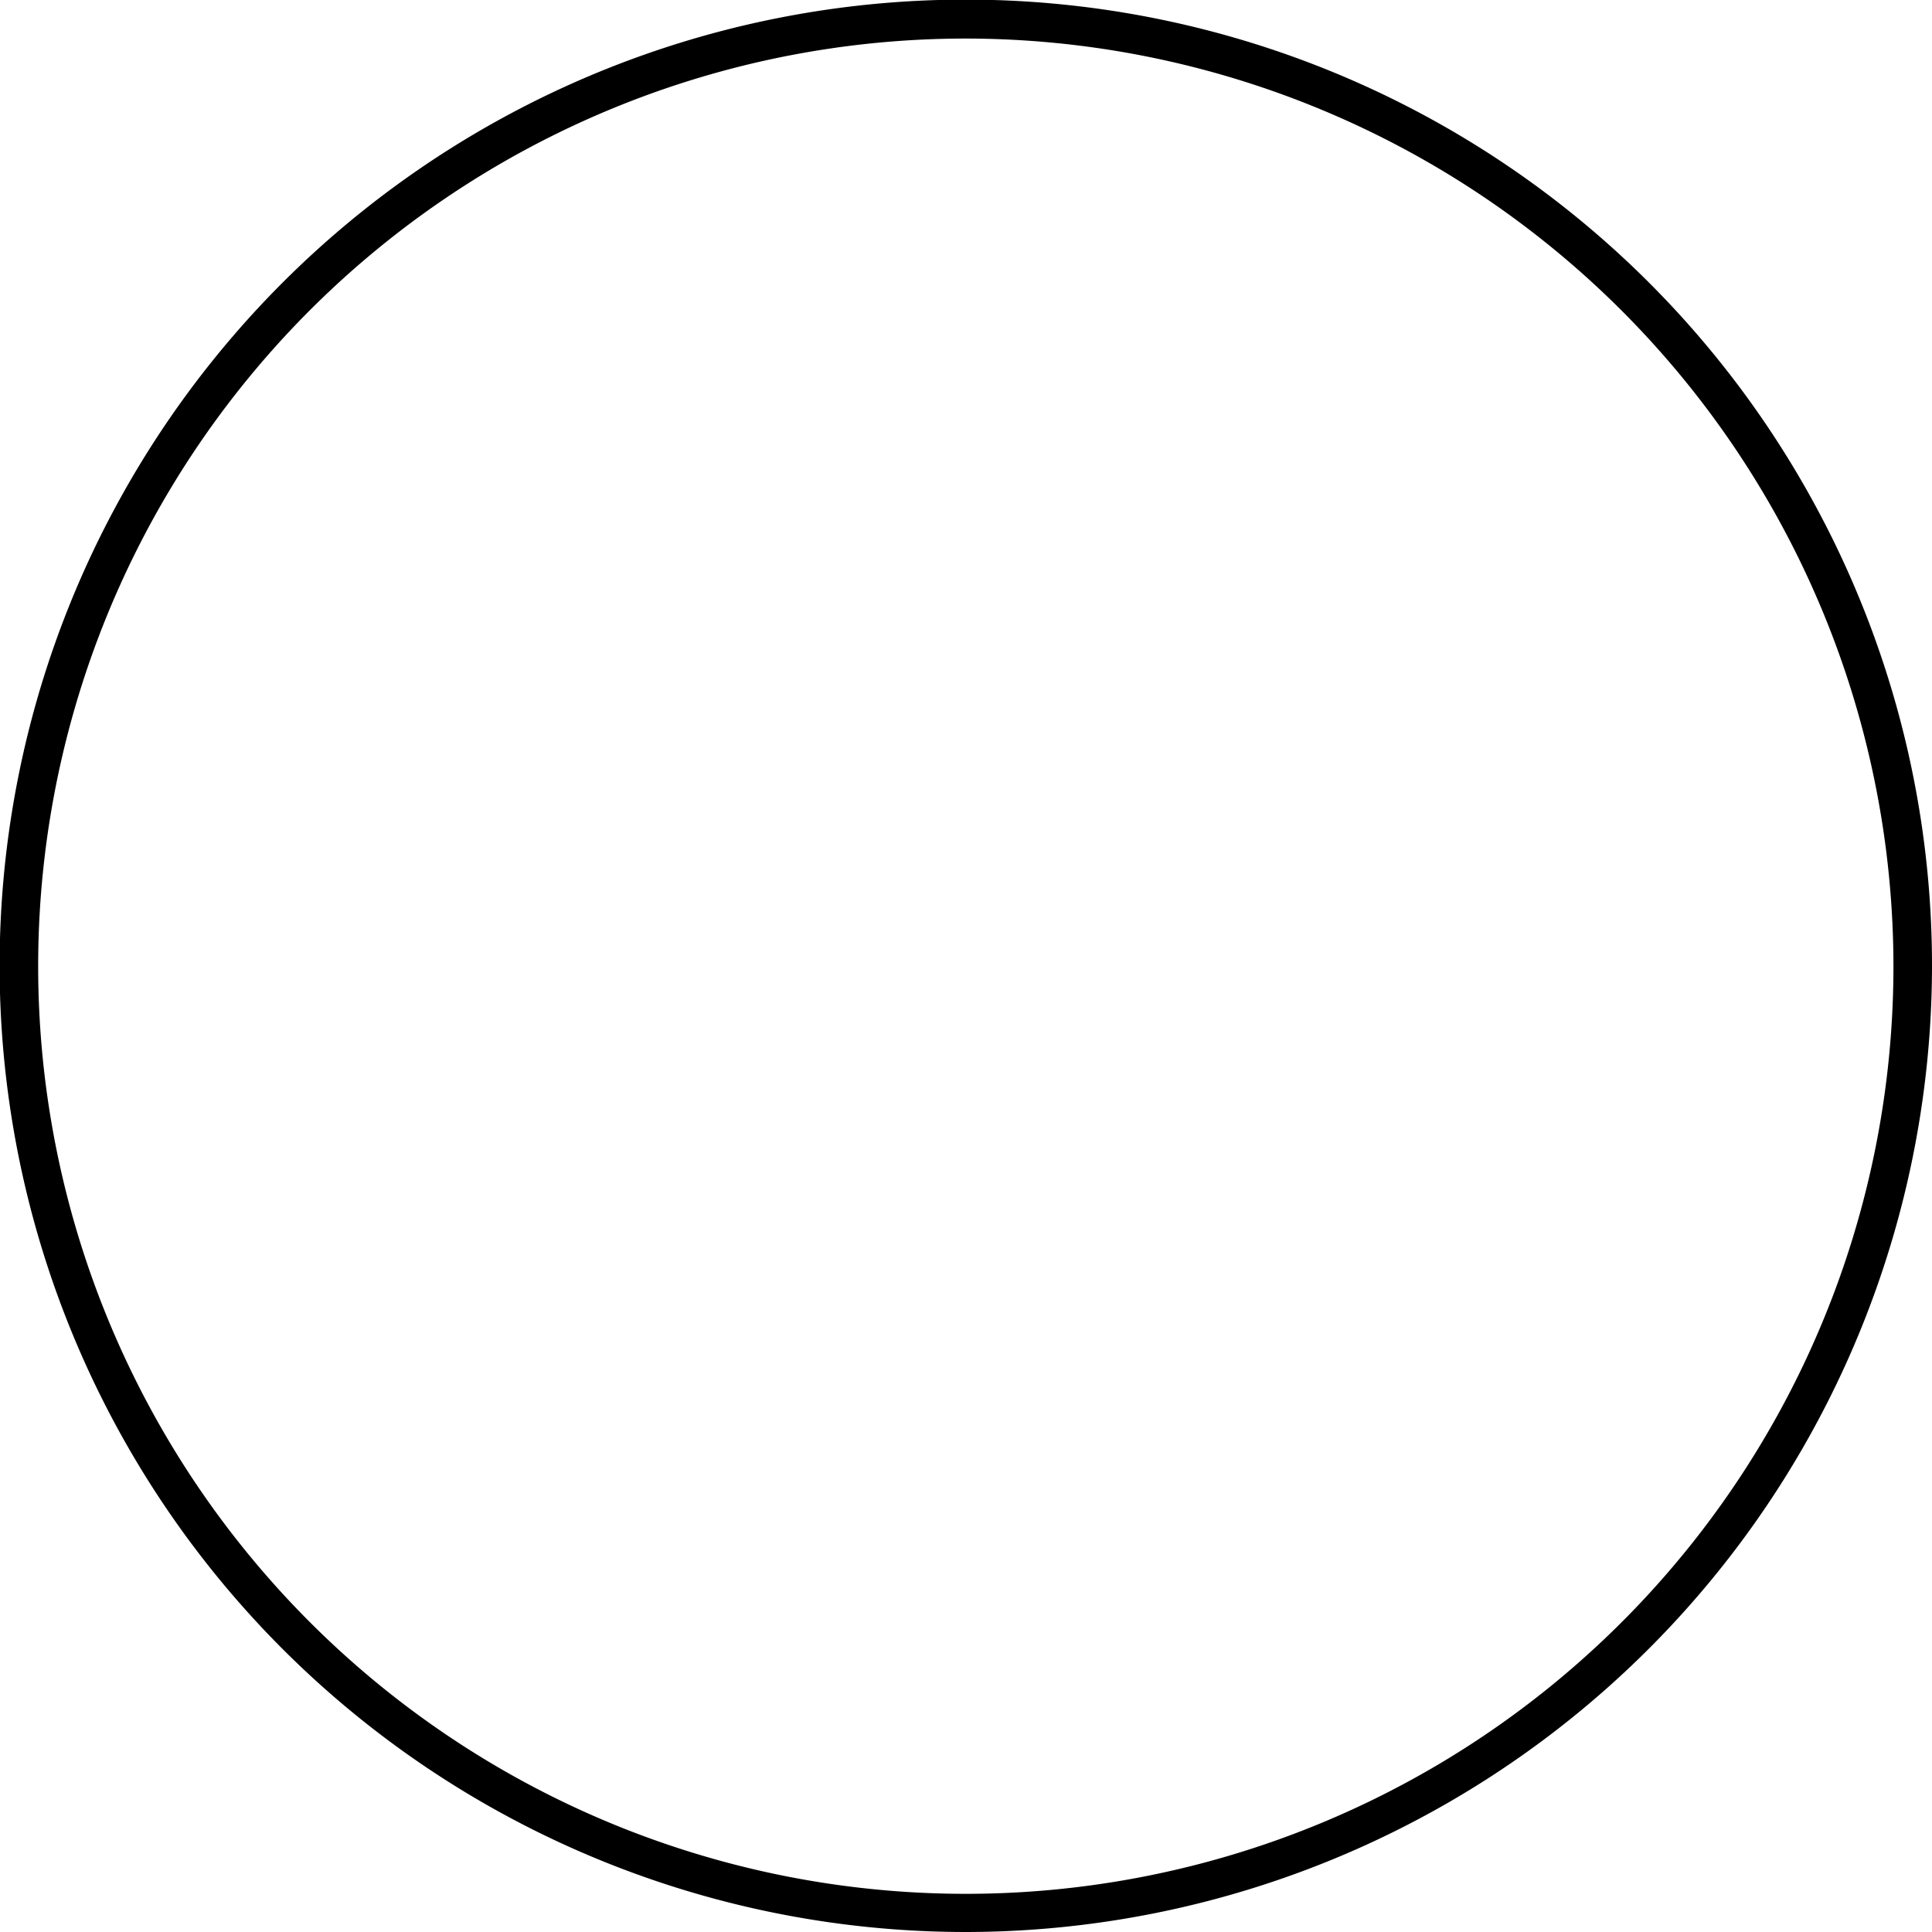
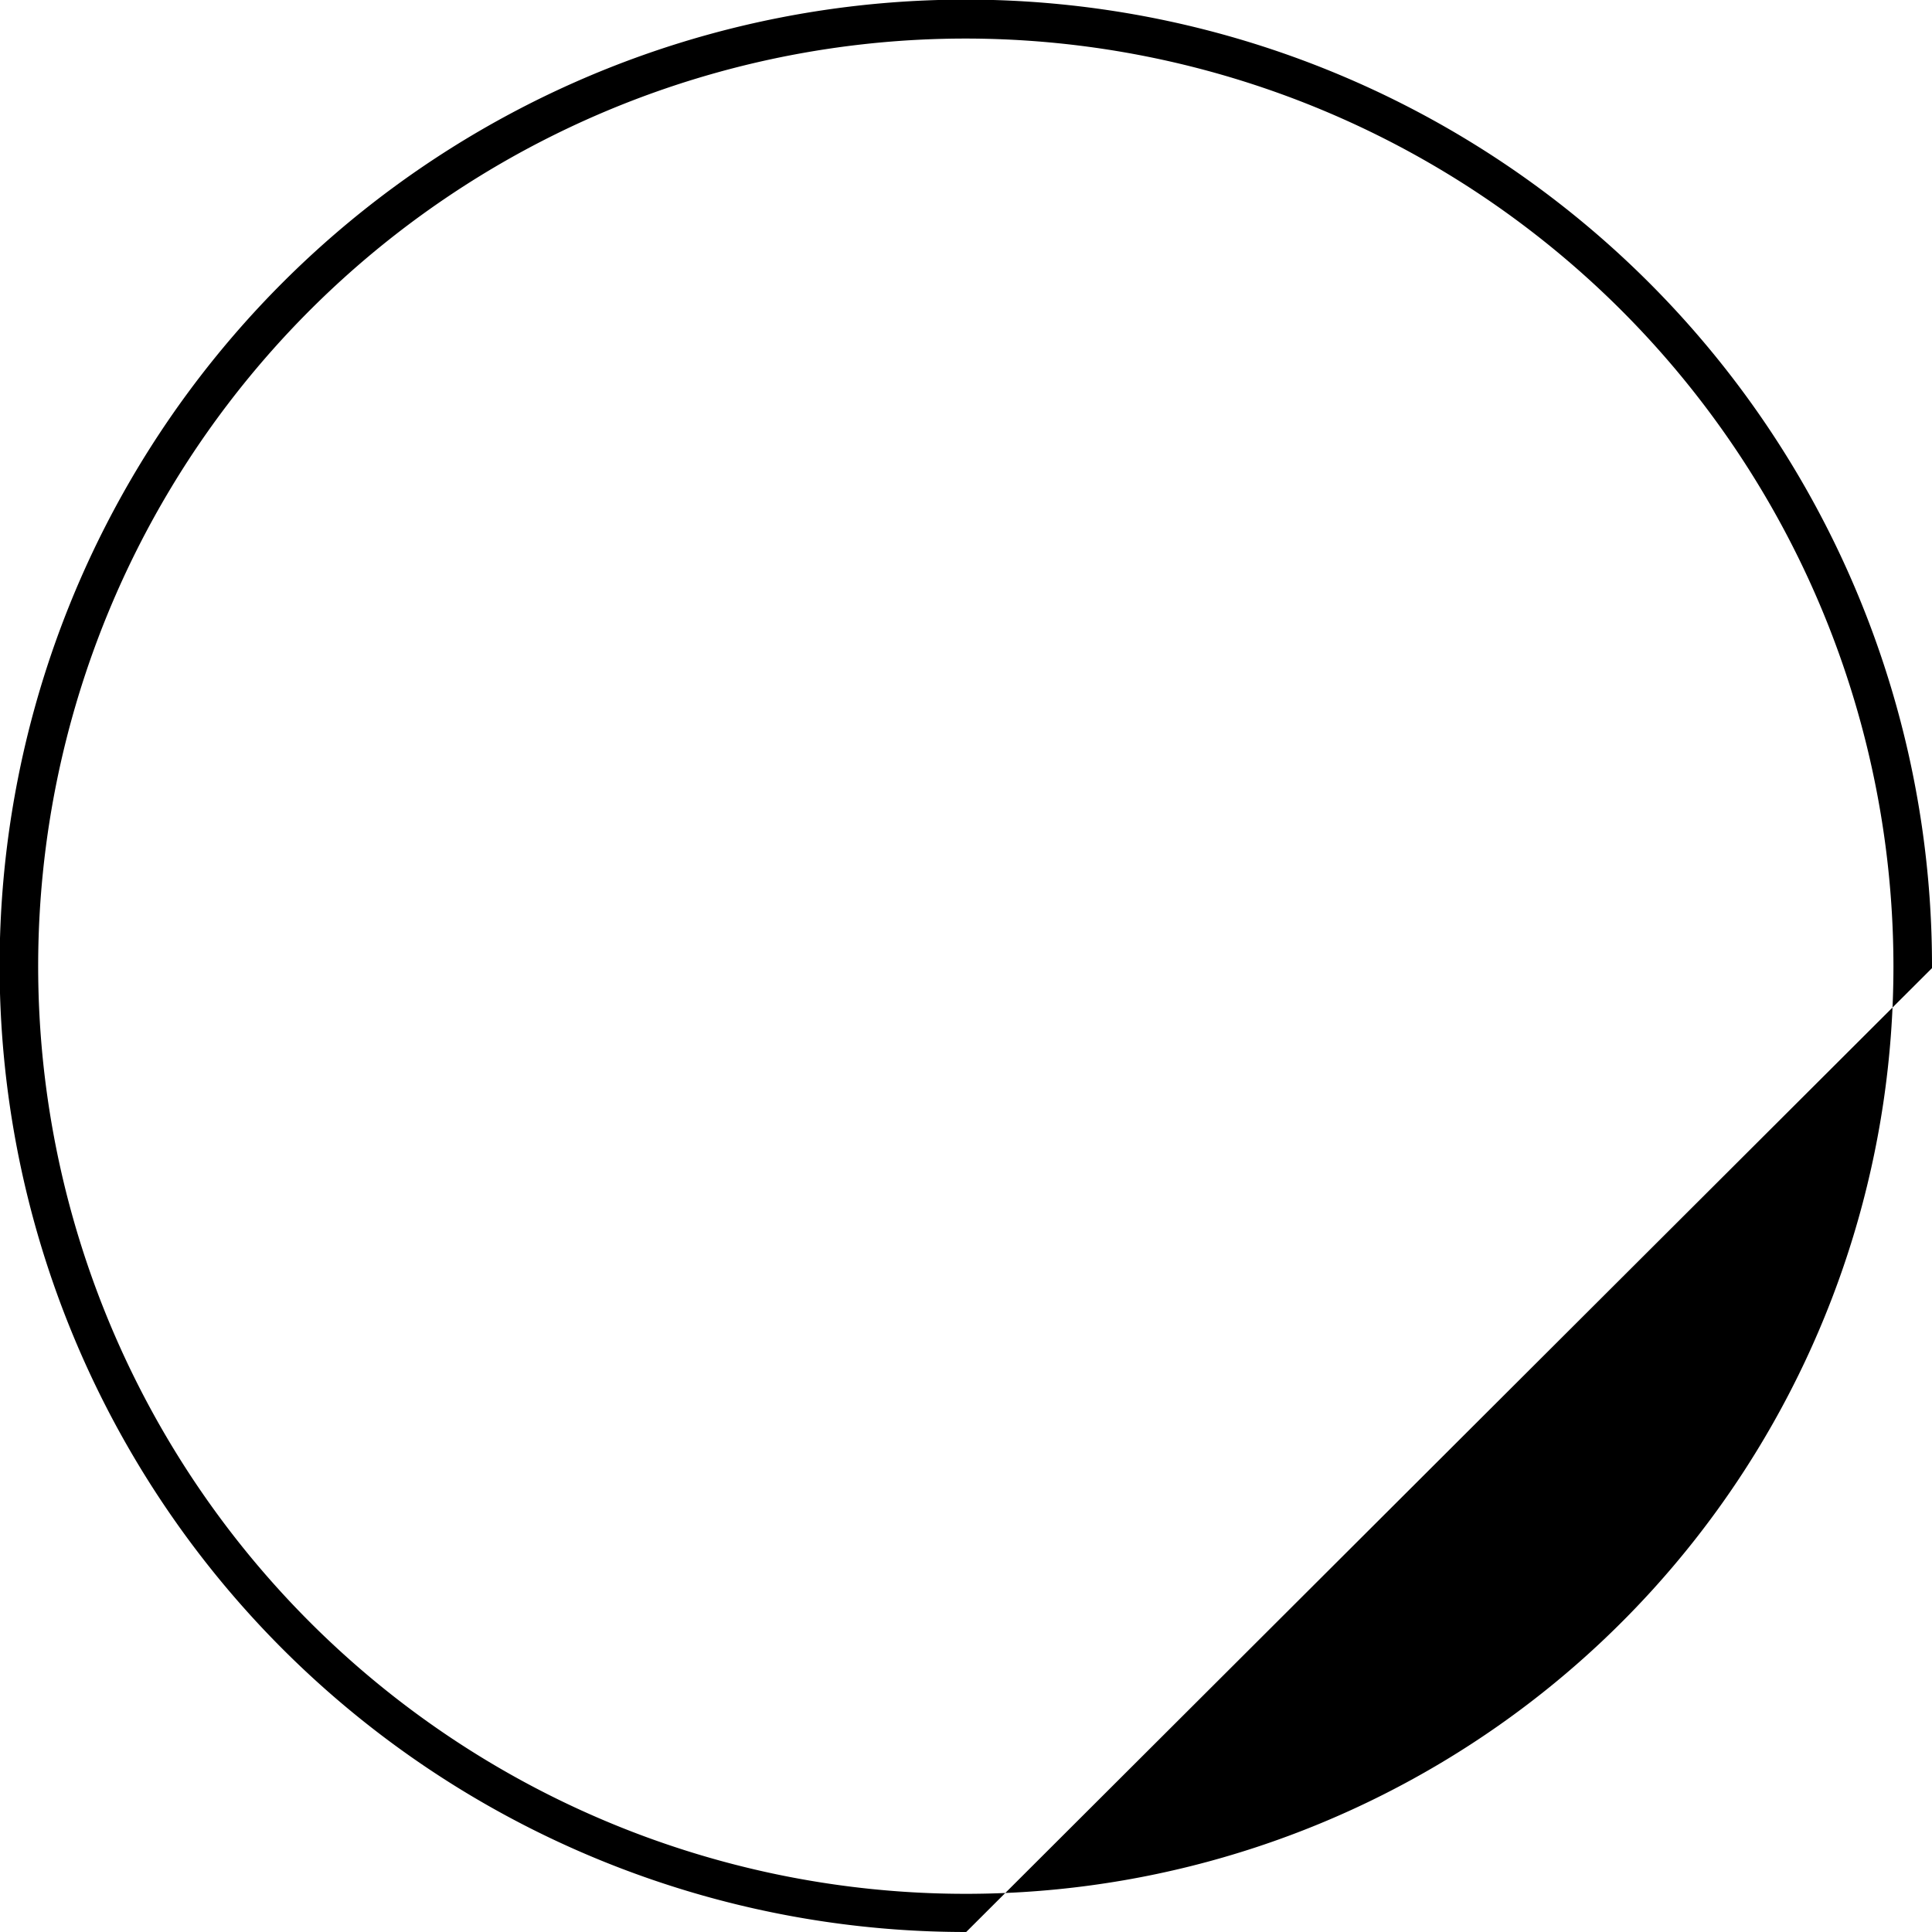
<svg xmlns="http://www.w3.org/2000/svg" viewBox="0 0 50.11 50.11">
  <g id="Layer_2" data-name="Layer 2">
    <g id="OBJECTS">
-       <path d="M25.06,50.11a25.06,25.06,0,1,1,25.05-25A25.08,25.08,0,0,1,25.06,50.11ZM25.06,1A24.06,24.06,0,1,0,49.11,25.06,24.08,24.08,0,0,0,25.06,1Z" />
+       <path d="M25.06,50.11a25.06,25.06,0,1,1,25.05-25ZM25.06,1A24.06,24.06,0,1,0,49.11,25.06,24.08,24.08,0,0,0,25.06,1Z" />
    </g>
  </g>
</svg>